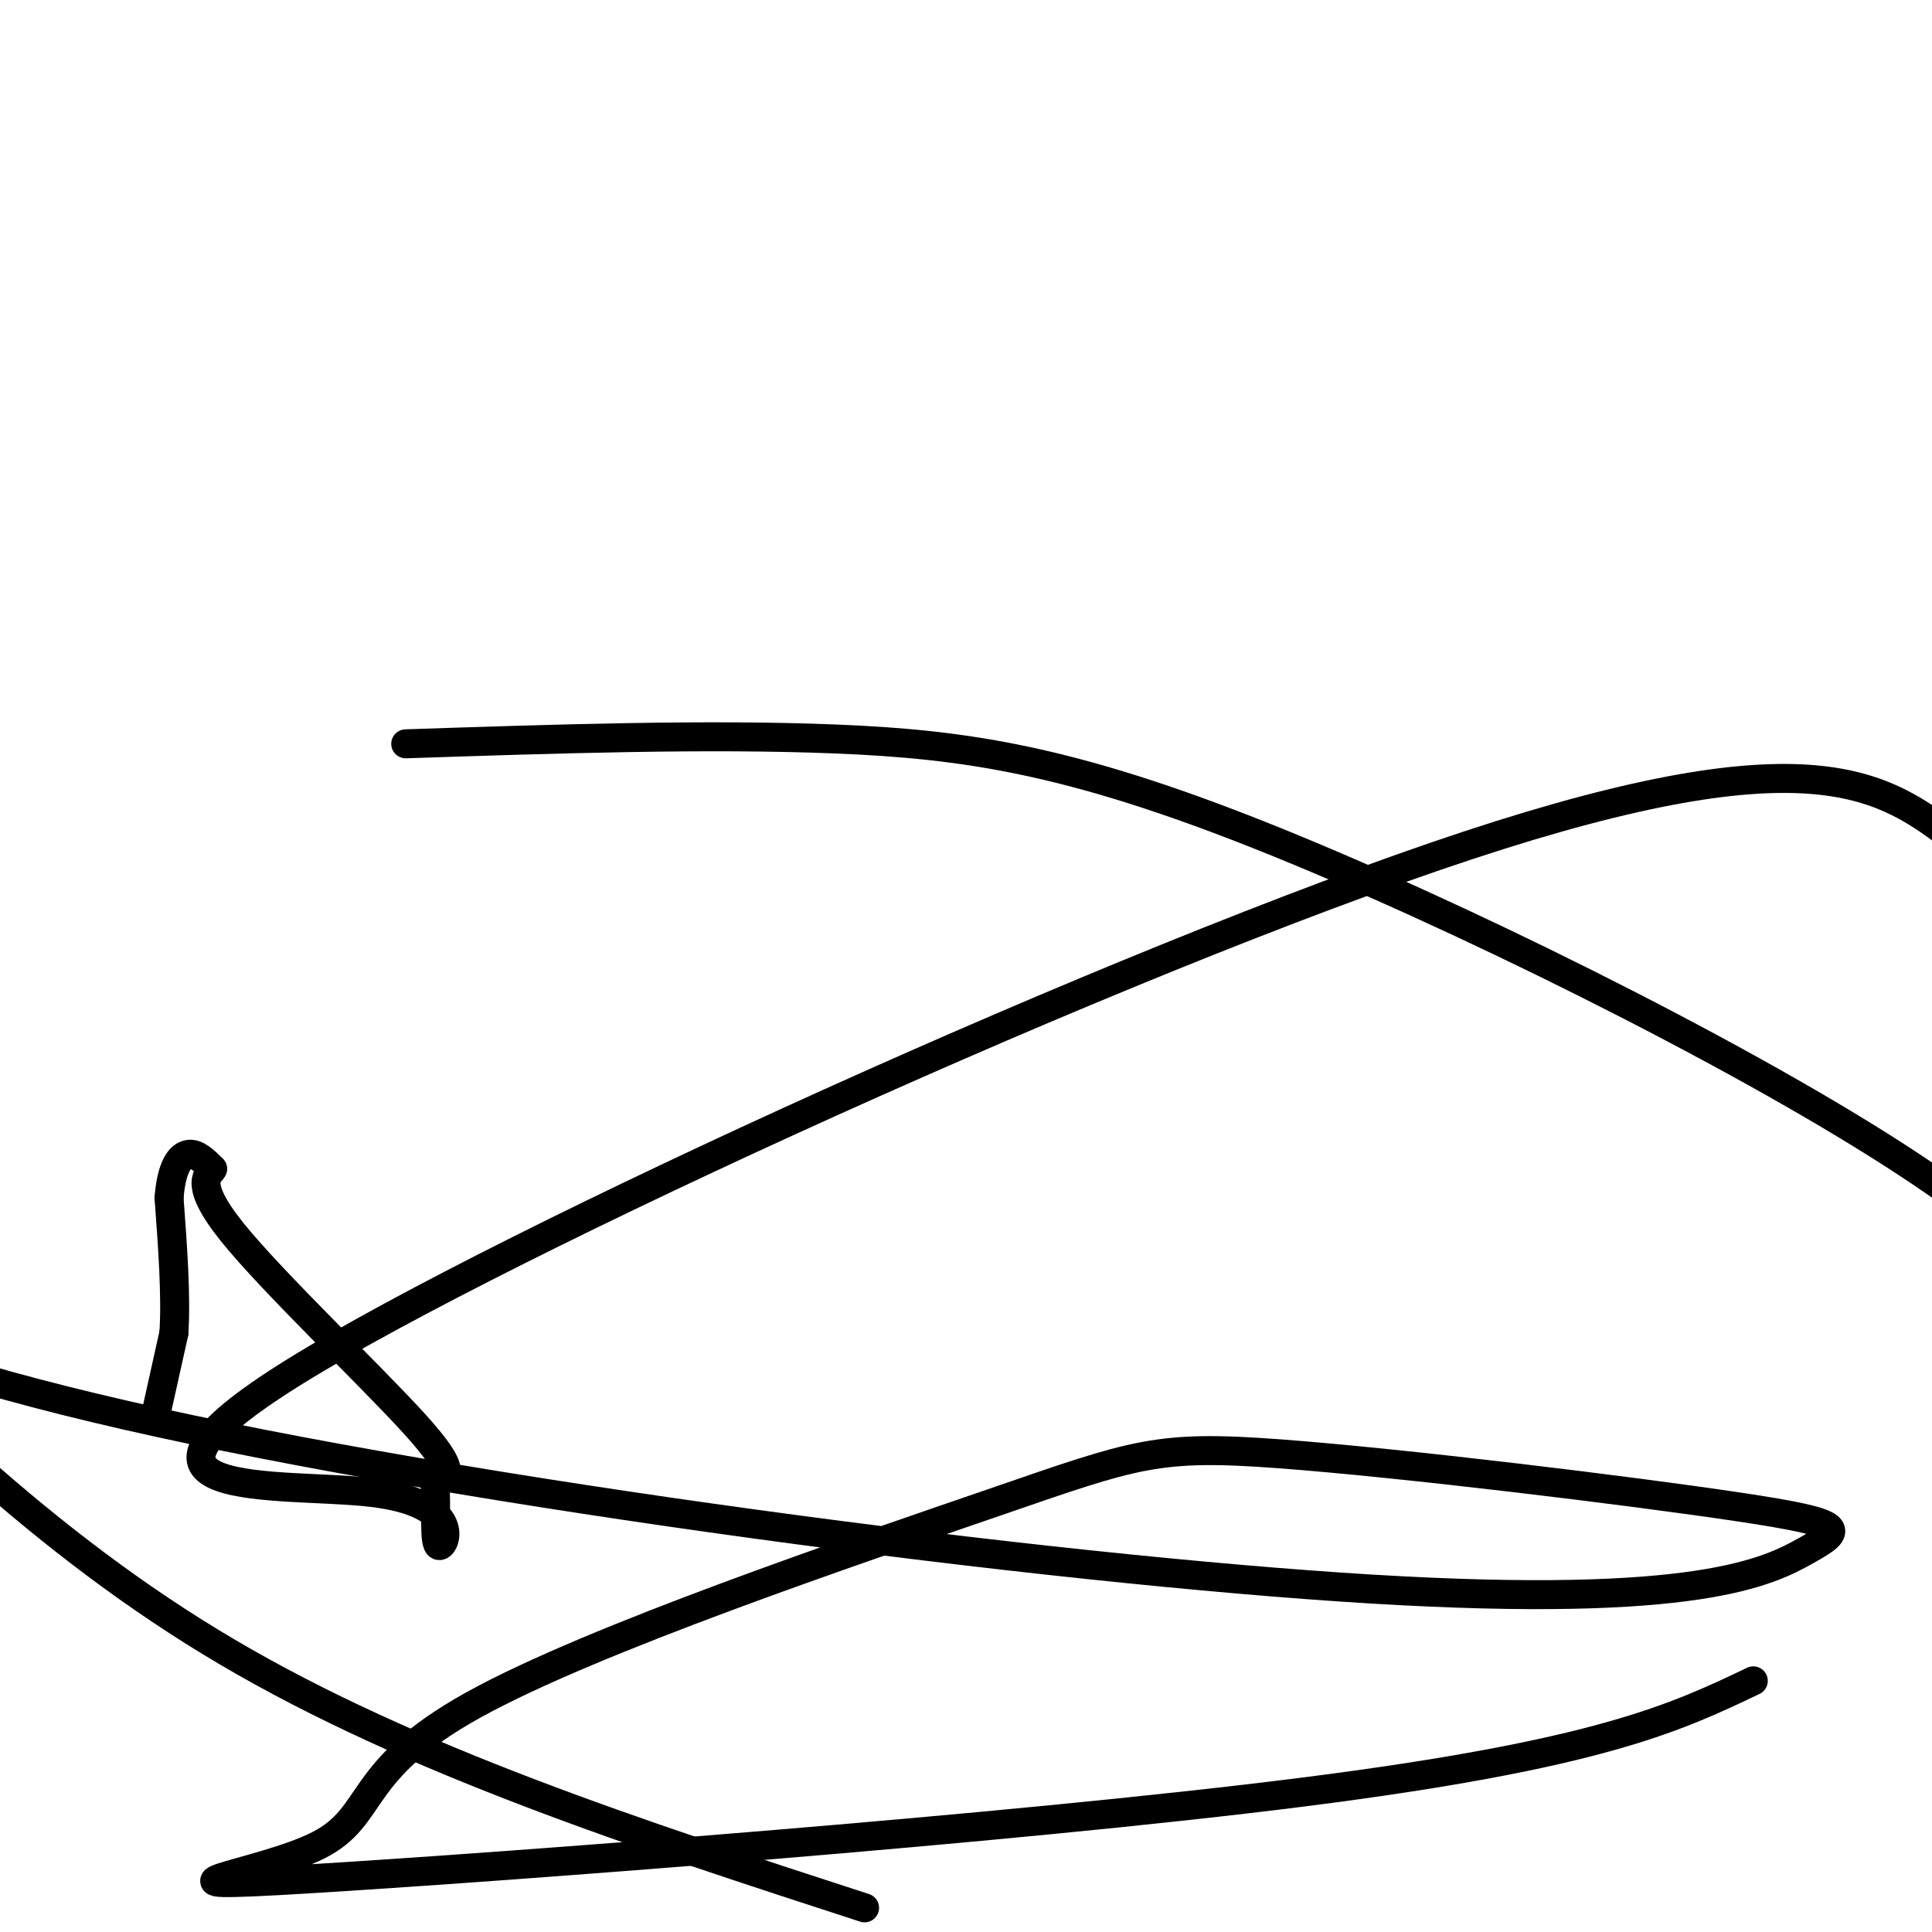
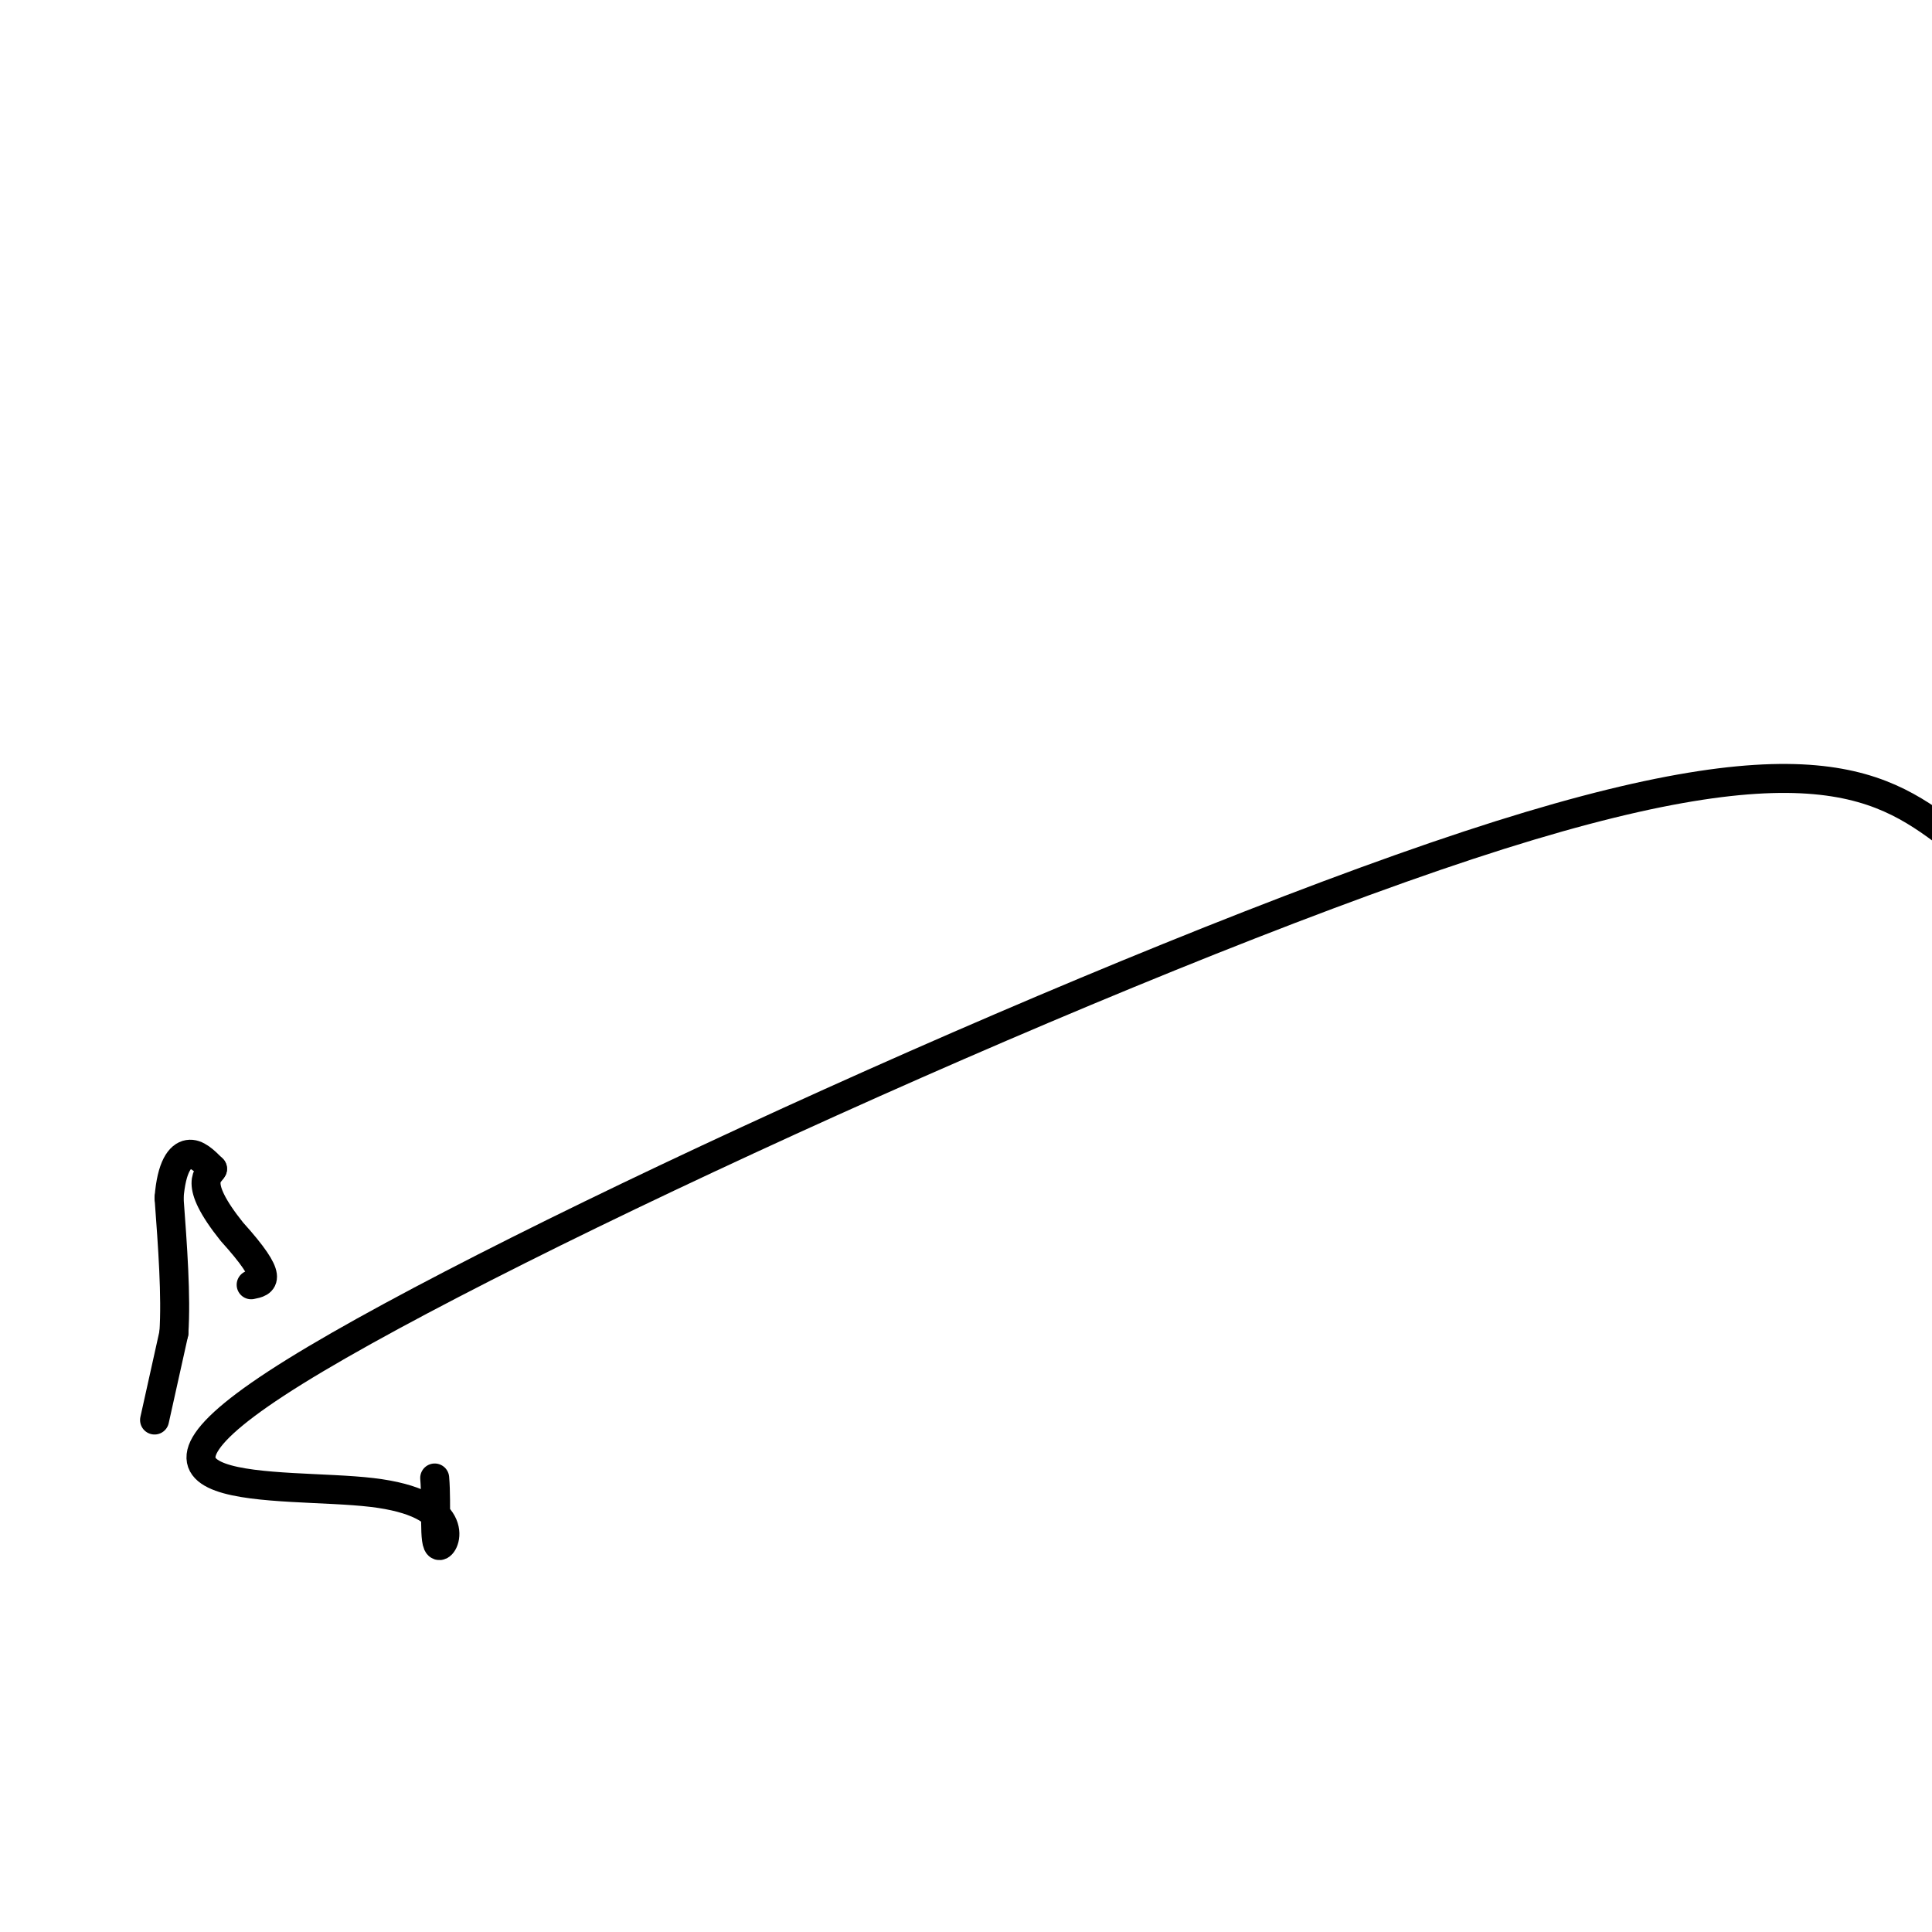
<svg xmlns="http://www.w3.org/2000/svg" viewBox="0 0 400 400" version="1.1">
  <g fill="none" stroke="#000000" stroke-width="6" stroke-linecap="round" stroke-linejoin="round">
    <path d="M32,294c0.000,0.000 4.000,-18.000 4,-18" />
    <path d="M36,276c0.500,-7.667 -0.250,-17.833 -1,-28" />
    <path d="M35,248c0.511,-6.489 2.289,-8.711 4,-9c1.711,-0.289 3.356,1.356 5,3" />
-     <path d="M44,242c-0.536,1.155 -4.375,2.542 4,13c8.375,10.458 28.964,29.988 38,40c9.036,10.012 6.518,10.506 4,11" />
+     <path d="M44,242c-0.536,1.155 -4.375,2.542 4,13c9.036,10.012 6.518,10.506 4,11" />
    <path d="M90,306c0.483,5.599 -0.310,14.097 1,14c1.310,-0.097 4.722,-8.789 -14,-11c-18.722,-2.211 -59.579,2.059 -16,-25c43.579,-27.059 171.594,-85.445 243,-109c71.406,-23.555 86.203,-12.277 101,-1" />
-     <path d="M363,348c-15.962,7.622 -31.924,15.243 -93,23c-61.076,7.757 -167.267,15.648 -206,18c-38.733,2.352 -10.009,-0.836 2,-7c12.009,-6.164 7.303,-15.304 32,-29c24.697,-13.696 78.796,-31.947 108,-42c29.204,-10.053 33.511,-11.908 59,-10c25.489,1.908 72.159,7.580 95,11c22.841,3.420 21.854,4.587 14,9c-7.854,4.413 -22.576,12.073 -90,8c-67.424,-4.073 -187.550,-19.878 -258,-36c-70.450,-16.122 -91.225,-32.561 -112,-49" />
-     <path d="M84,154c31.226,-1.036 62.452,-2.071 89,-1c26.548,1.071 48.417,4.250 88,20c39.583,15.750 96.881,44.071 131,66c34.119,21.929 45.060,37.464 56,53" />
-     <path d="M179,395c-46.917,-15.250 -93.833,-30.500 -132,-53c-38.167,-22.500 -67.583,-52.250 -97,-82" />
  </g>
</svg>